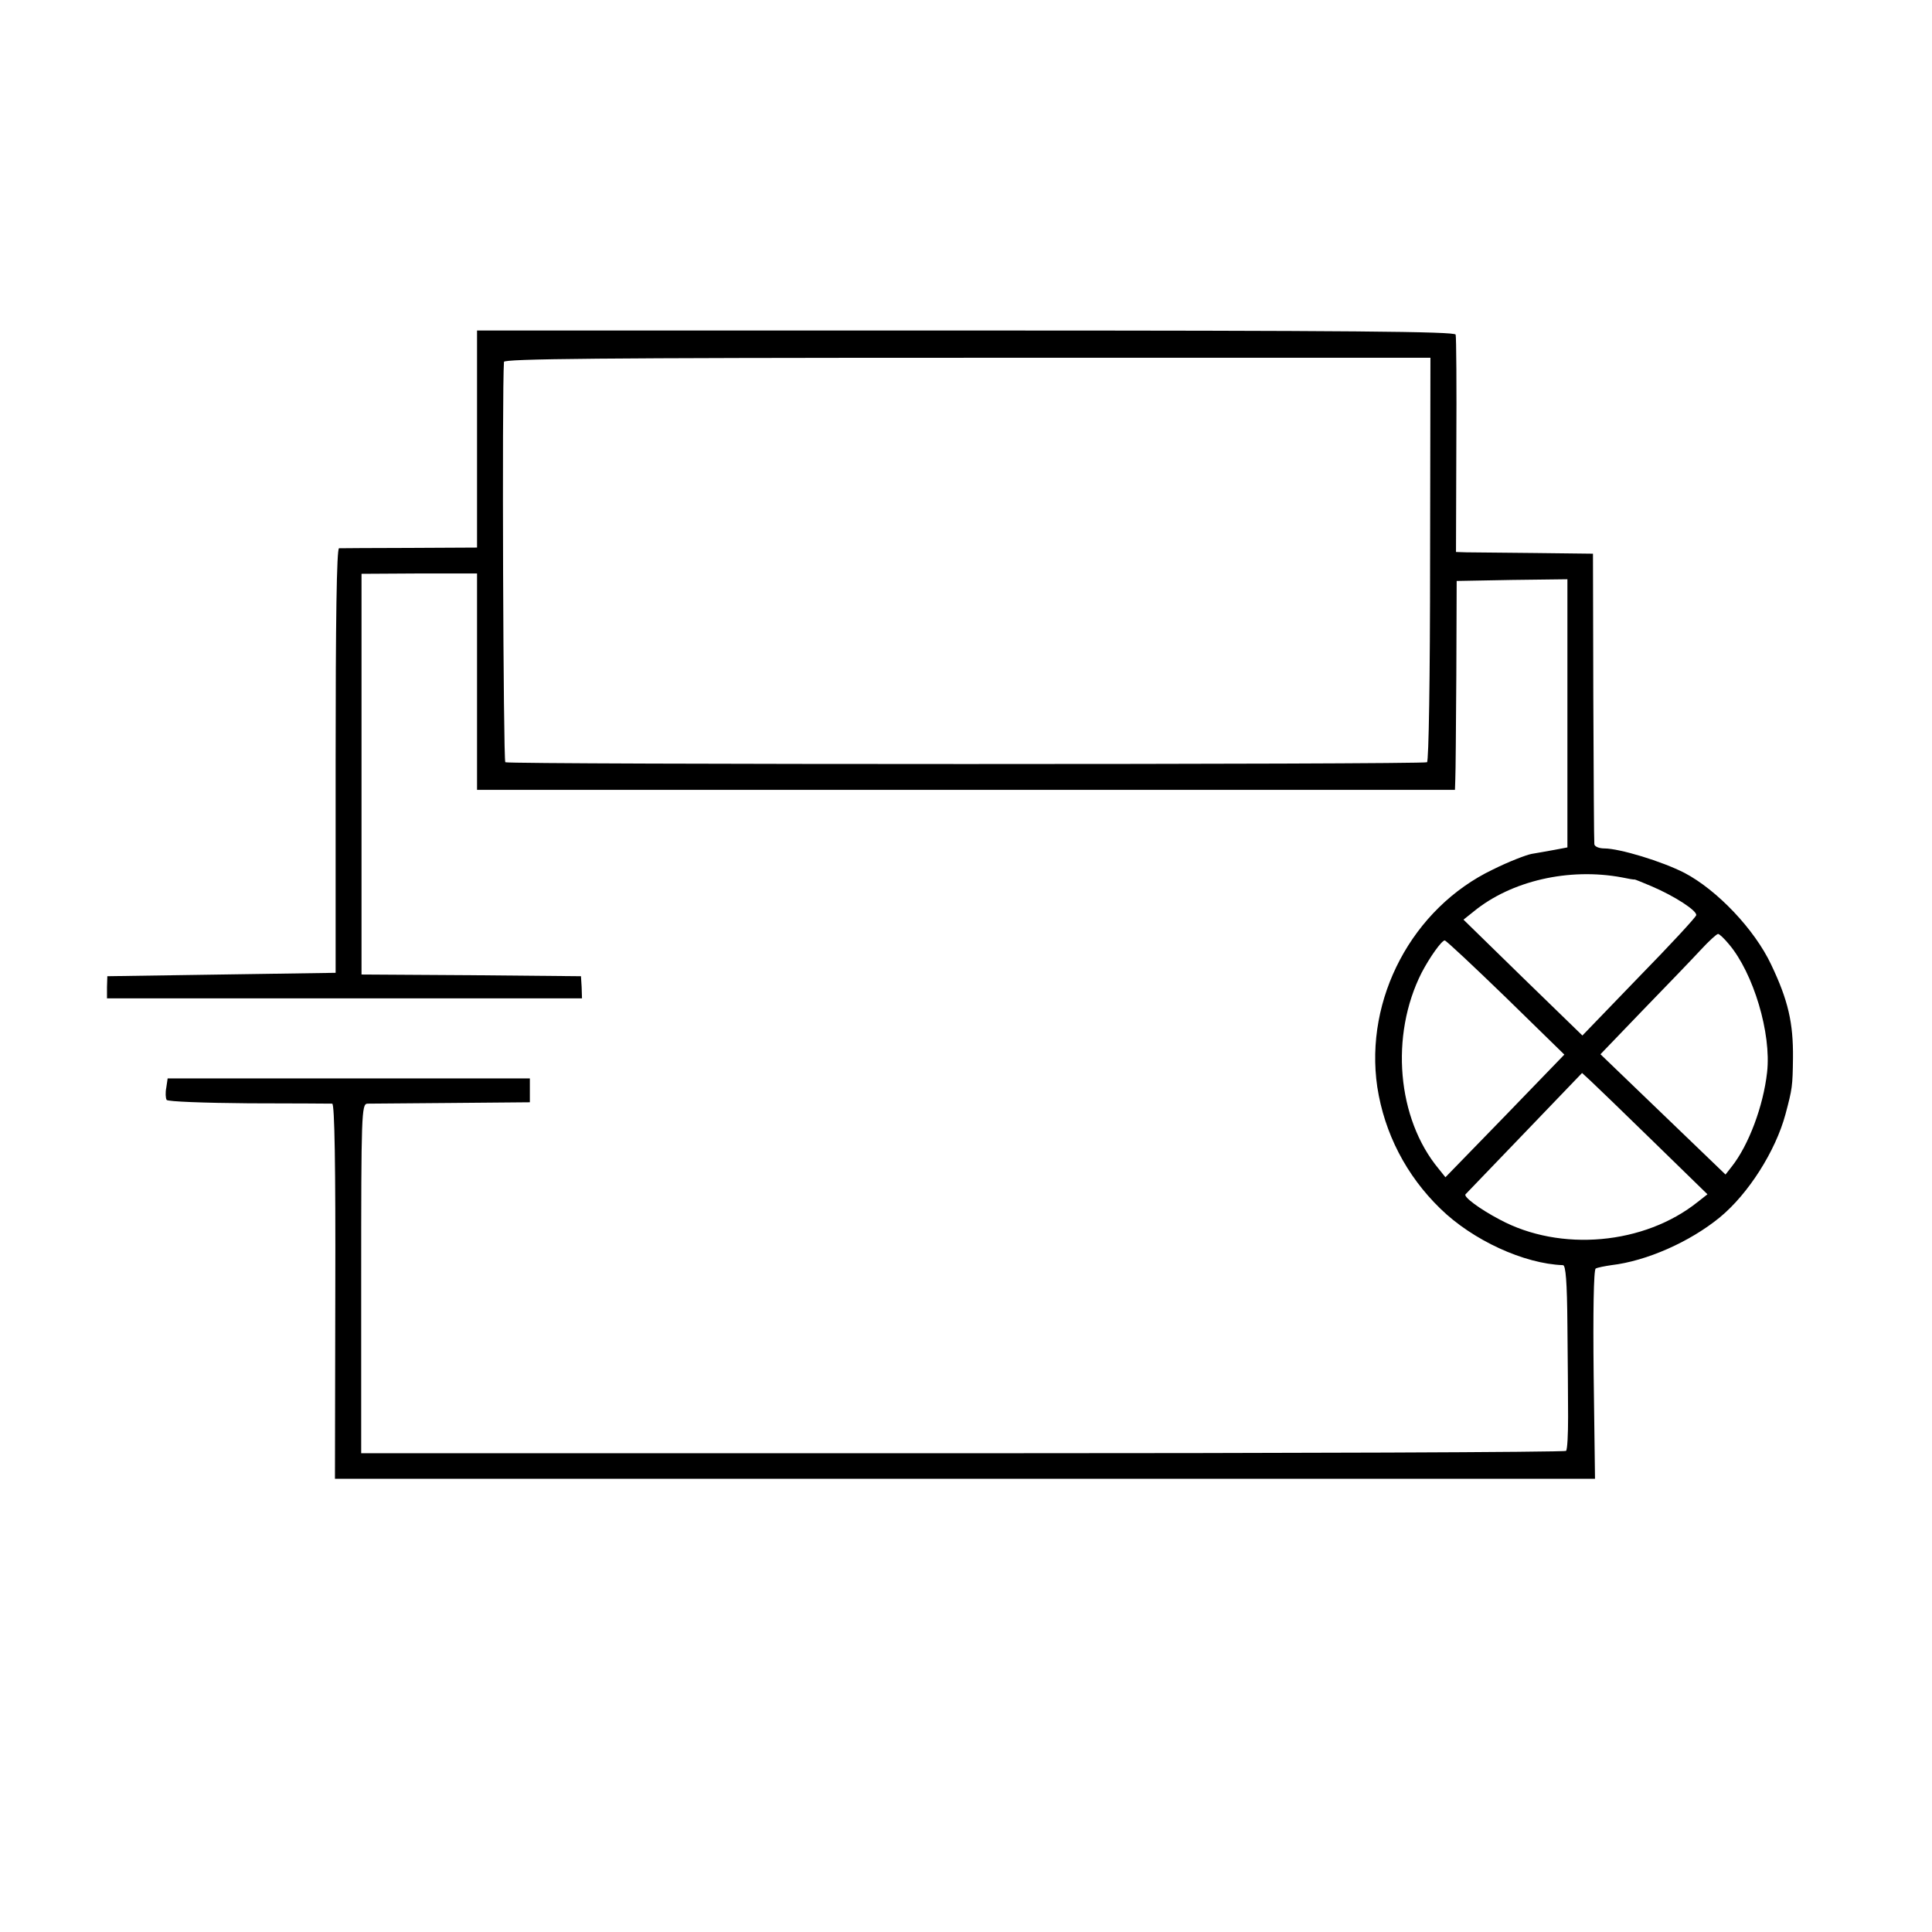
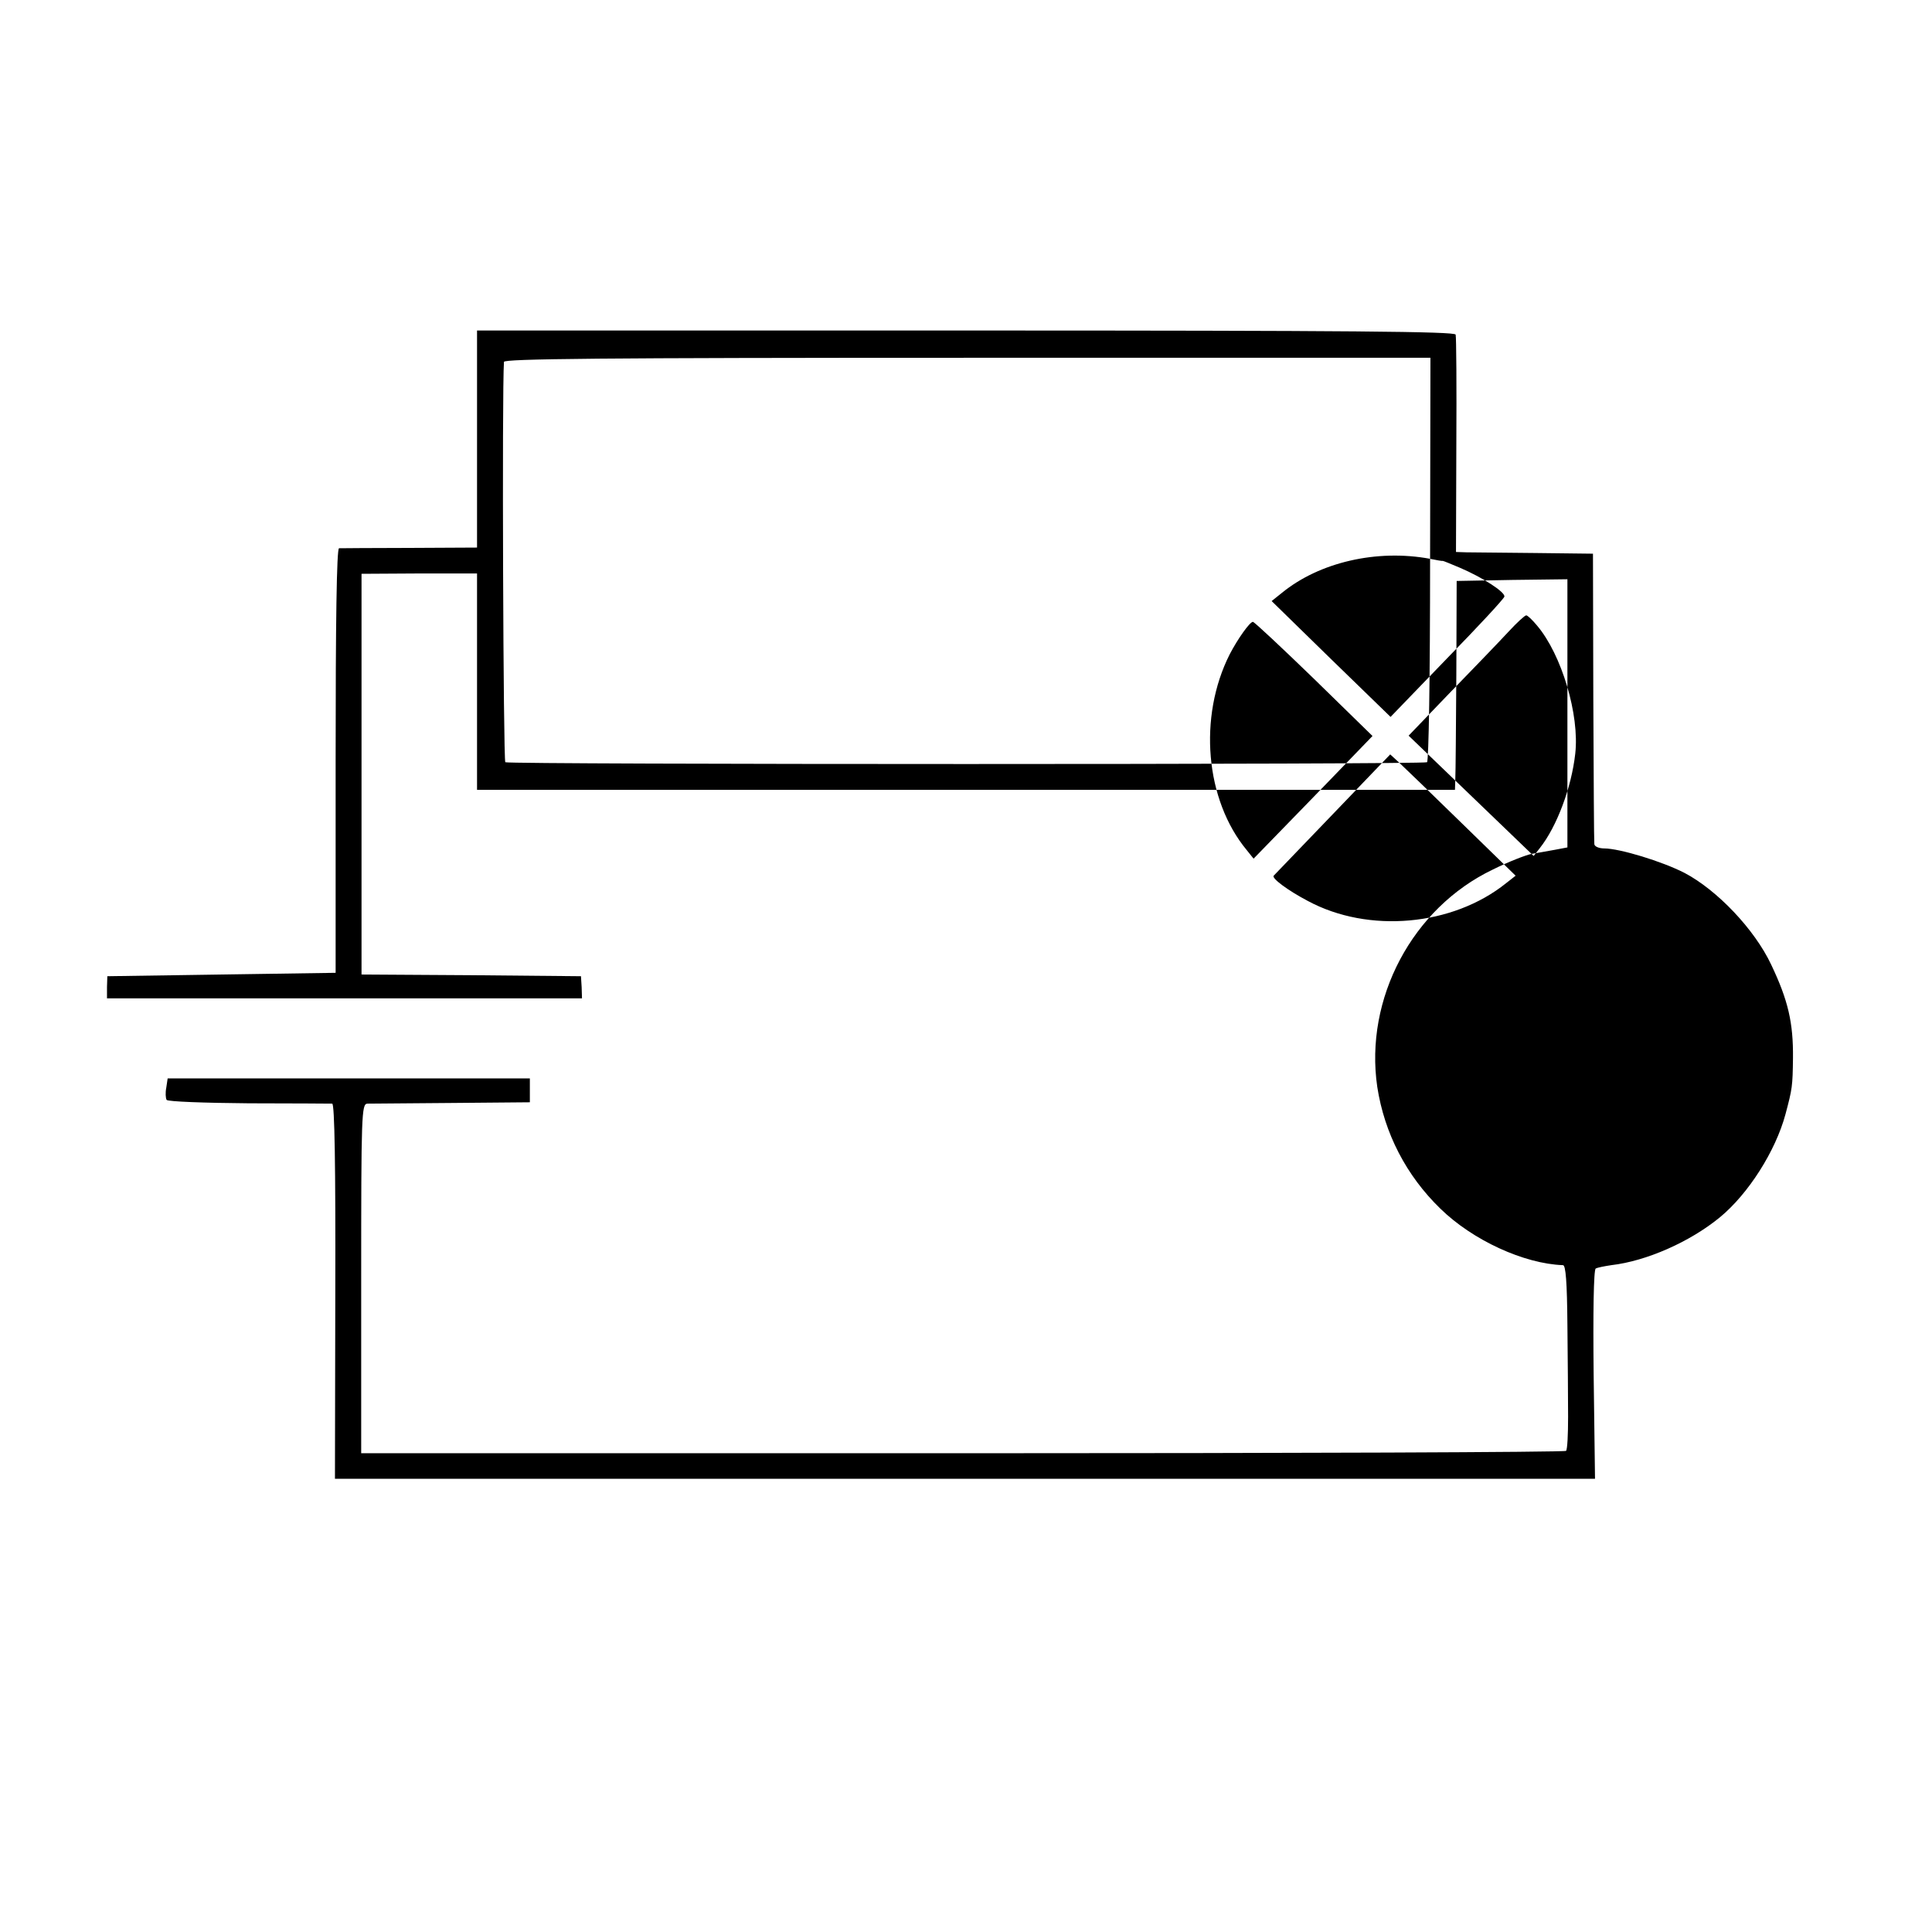
<svg xmlns="http://www.w3.org/2000/svg" version="1.0" width="567pt" height="567pt" viewBox="0 0 567 567" preserveAspectRatio="xMidYMid meet">
  <g transform="translate(0,567) scale(0.1,-0.1)" fill="#000000" stroke="none">
-     <path d="M1400 4381 l0 -318 -197 -1 c-109 0 -202 -1 -208 -1 -7 -1 -10 -216 -10 -623 l0 -623 -335 -5 -335 -5 -1 -32 0 -33 697 0 697 0 -1 33 -2 32 -322 3 -322 2 0 588 0 588 170 1 169 0 0 -318 0 -317 1435 0 1435 0 1 31 c1 18 2 156 3 307 l1 275 163 3 162 2 0 -393 0 -394 -37 -7 c-21 -4 -51 -9 -68 -12 -16 -3 -68 -23 -114 -46 -236 -113 -377 -379 -339 -638 21 -136 85 -260 185 -357 95 -93 246 -162 360 -166 8 0 12 -48 13 -176 1 -97 2 -218 2 -269 0 -51 -2 -96 -6 -100 -4 -4 -802 -7 -1772 -7 l-1764 0 0 512 c0 482 1 513 18 514 9 0 121 1 247 2 l230 2 0 35 0 35 -532 0 -531 0 -4 -27 c-3 -15 -2 -31 1 -36 3 -5 112 -9 241 -10 129 0 240 -1 245 -1 7 -1 10 -183 9 -551 l-1 -550 1849 0 1849 0 -4 306 c-2 181 0 307 6 311 5 3 26 7 46 10 103 12 230 68 318 140 84 69 164 195 193 303 20 75 21 82 22 165 1 103 -14 169 -64 274 -49 104 -159 219 -254 269 -66 34 -191 72 -236 72 -16 0 -29 6 -29 13 -1 6 -2 201 -3 432 l-1 420 -170 2 c-93 1 -184 2 -201 2 l-31 1 1 313 c1 171 0 318 -2 325 -3 9 -300 12 -1438 12 l-1434 0 0 -319z m2797 -351 c0 -353 -4 -593 -9 -597 -12 -7 -2693 -7 -2705 0 -6 4 -10 1091 -4 1175 1 9 280 12 1360 12 l1359 0 -1 -590z m563 -935 c19 -4 36 -7 37 -6 2 0 24 -9 50 -20 68 -29 134 -72 131 -85 -2 -7 -78 -89 -169 -182 l-165 -171 -175 170 -174 170 30 24 c110 90 279 129 435 100z m314 -196 c72 -85 125 -262 112 -376 -11 -99 -54 -214 -104 -277 l-18 -23 -183 176 -184 177 125 130 c69 71 145 150 169 176 24 26 47 47 51 47 3 1 18 -13 32 -30z m-655 -156 l172 -168 -174 -180 -175 -180 -20 25 c-122 147 -143 391 -50 575 24 46 59 95 68 95 4 0 84 -75 179 -167z m433 -423 l159 -155 -28 -22 c-157 -126 -404 -148 -582 -52 -59 31 -107 67 -100 74 2 2 80 83 173 180 l169 176 25 -23 c14 -13 97 -93 184 -178z" />
+     <path d="M1400 4381 l0 -318 -197 -1 c-109 0 -202 -1 -208 -1 -7 -1 -10 -216 -10 -623 l0 -623 -335 -5 -335 -5 -1 -32 0 -33 697 0 697 0 -1 33 -2 32 -322 3 -322 2 0 588 0 588 170 1 169 0 0 -318 0 -317 1435 0 1435 0 1 31 c1 18 2 156 3 307 l1 275 163 3 162 2 0 -393 0 -394 -37 -7 c-21 -4 -51 -9 -68 -12 -16 -3 -68 -23 -114 -46 -236 -113 -377 -379 -339 -638 21 -136 85 -260 185 -357 95 -93 246 -162 360 -166 8 0 12 -48 13 -176 1 -97 2 -218 2 -269 0 -51 -2 -96 -6 -100 -4 -4 -802 -7 -1772 -7 l-1764 0 0 512 c0 482 1 513 18 514 9 0 121 1 247 2 l230 2 0 35 0 35 -532 0 -531 0 -4 -27 c-3 -15 -2 -31 1 -36 3 -5 112 -9 241 -10 129 0 240 -1 245 -1 7 -1 10 -183 9 -551 l-1 -550 1849 0 1849 0 -4 306 c-2 181 0 307 6 311 5 3 26 7 46 10 103 12 230 68 318 140 84 69 164 195 193 303 20 75 21 82 22 165 1 103 -14 169 -64 274 -49 104 -159 219 -254 269 -66 34 -191 72 -236 72 -16 0 -29 6 -29 13 -1 6 -2 201 -3 432 l-1 420 -170 2 c-93 1 -184 2 -201 2 l-31 1 1 313 c1 171 0 318 -2 325 -3 9 -300 12 -1438 12 l-1434 0 0 -319z m2797 -351 c0 -353 -4 -593 -9 -597 -12 -7 -2693 -7 -2705 0 -6 4 -10 1091 -4 1175 1 9 280 12 1360 12 l1359 0 -1 -590z c19 -4 36 -7 37 -6 2 0 24 -9 50 -20 68 -29 134 -72 131 -85 -2 -7 -78 -89 -169 -182 l-165 -171 -175 170 -174 170 30 24 c110 90 279 129 435 100z m314 -196 c72 -85 125 -262 112 -376 -11 -99 -54 -214 -104 -277 l-18 -23 -183 176 -184 177 125 130 c69 71 145 150 169 176 24 26 47 47 51 47 3 1 18 -13 32 -30z m-655 -156 l172 -168 -174 -180 -175 -180 -20 25 c-122 147 -143 391 -50 575 24 46 59 95 68 95 4 0 84 -75 179 -167z m433 -423 l159 -155 -28 -22 c-157 -126 -404 -148 -582 -52 -59 31 -107 67 -100 74 2 2 80 83 173 180 l169 176 25 -23 c14 -13 97 -93 184 -178z" />
  </g>
</svg>